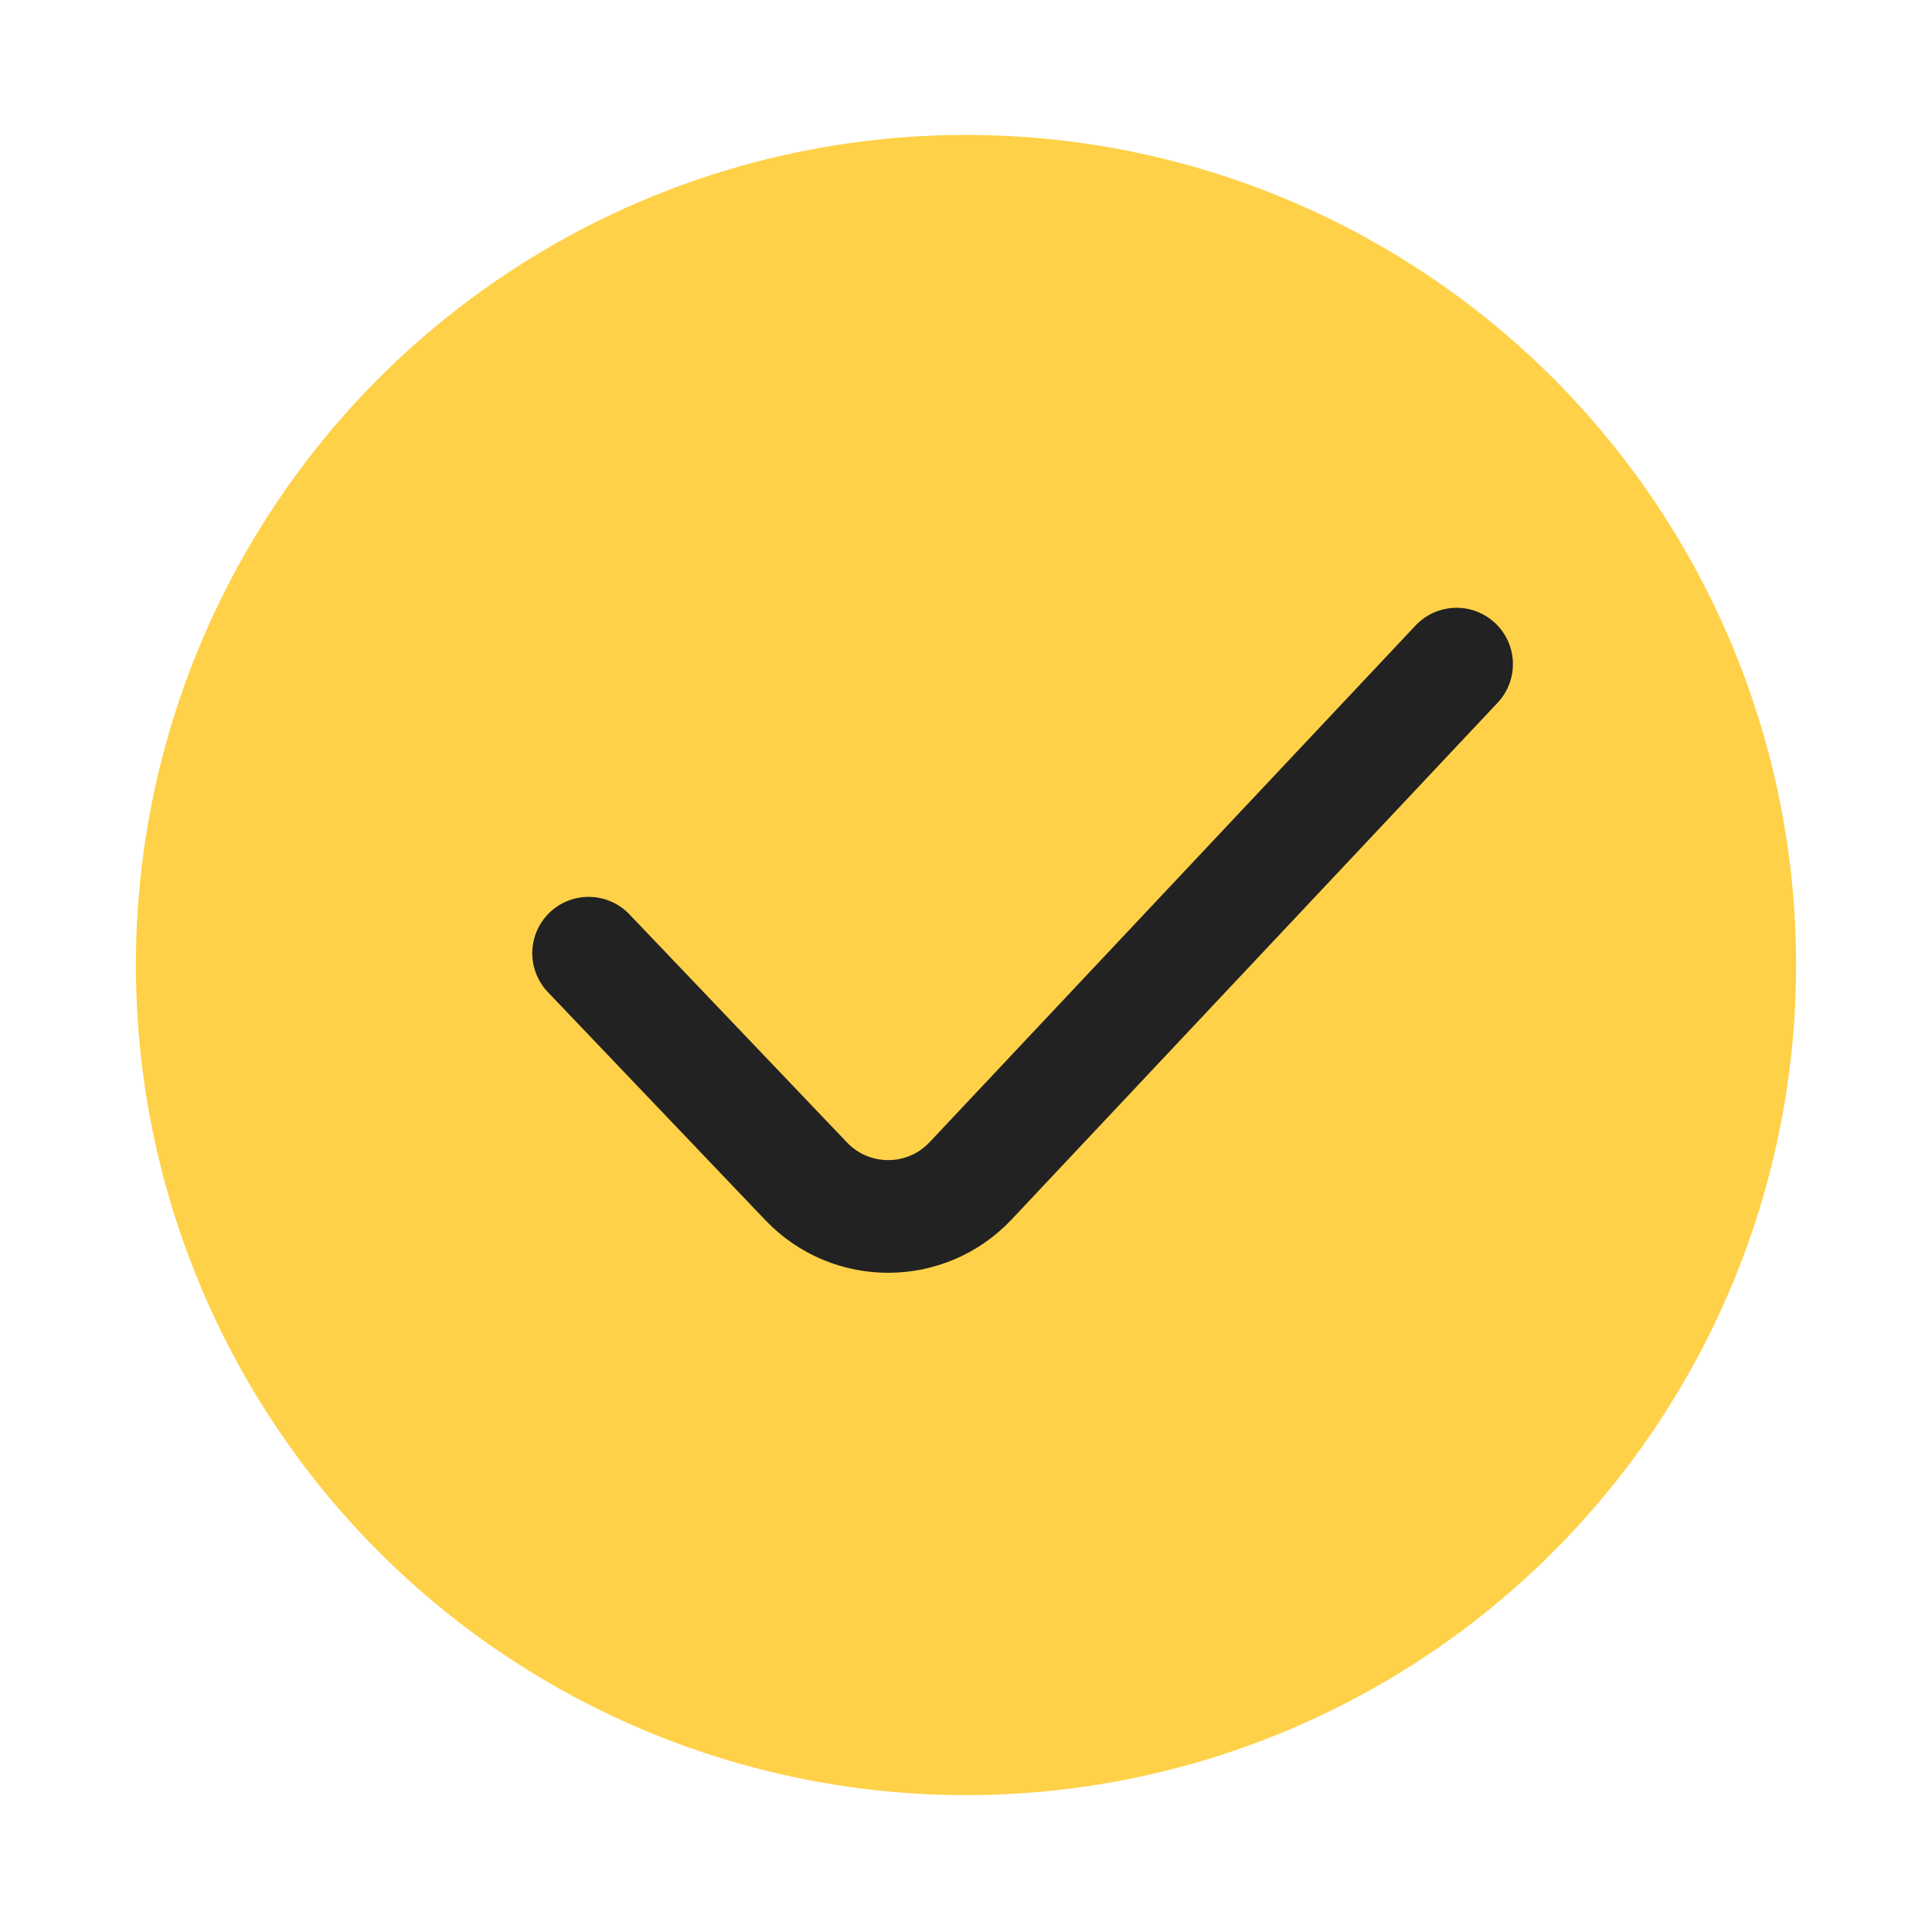
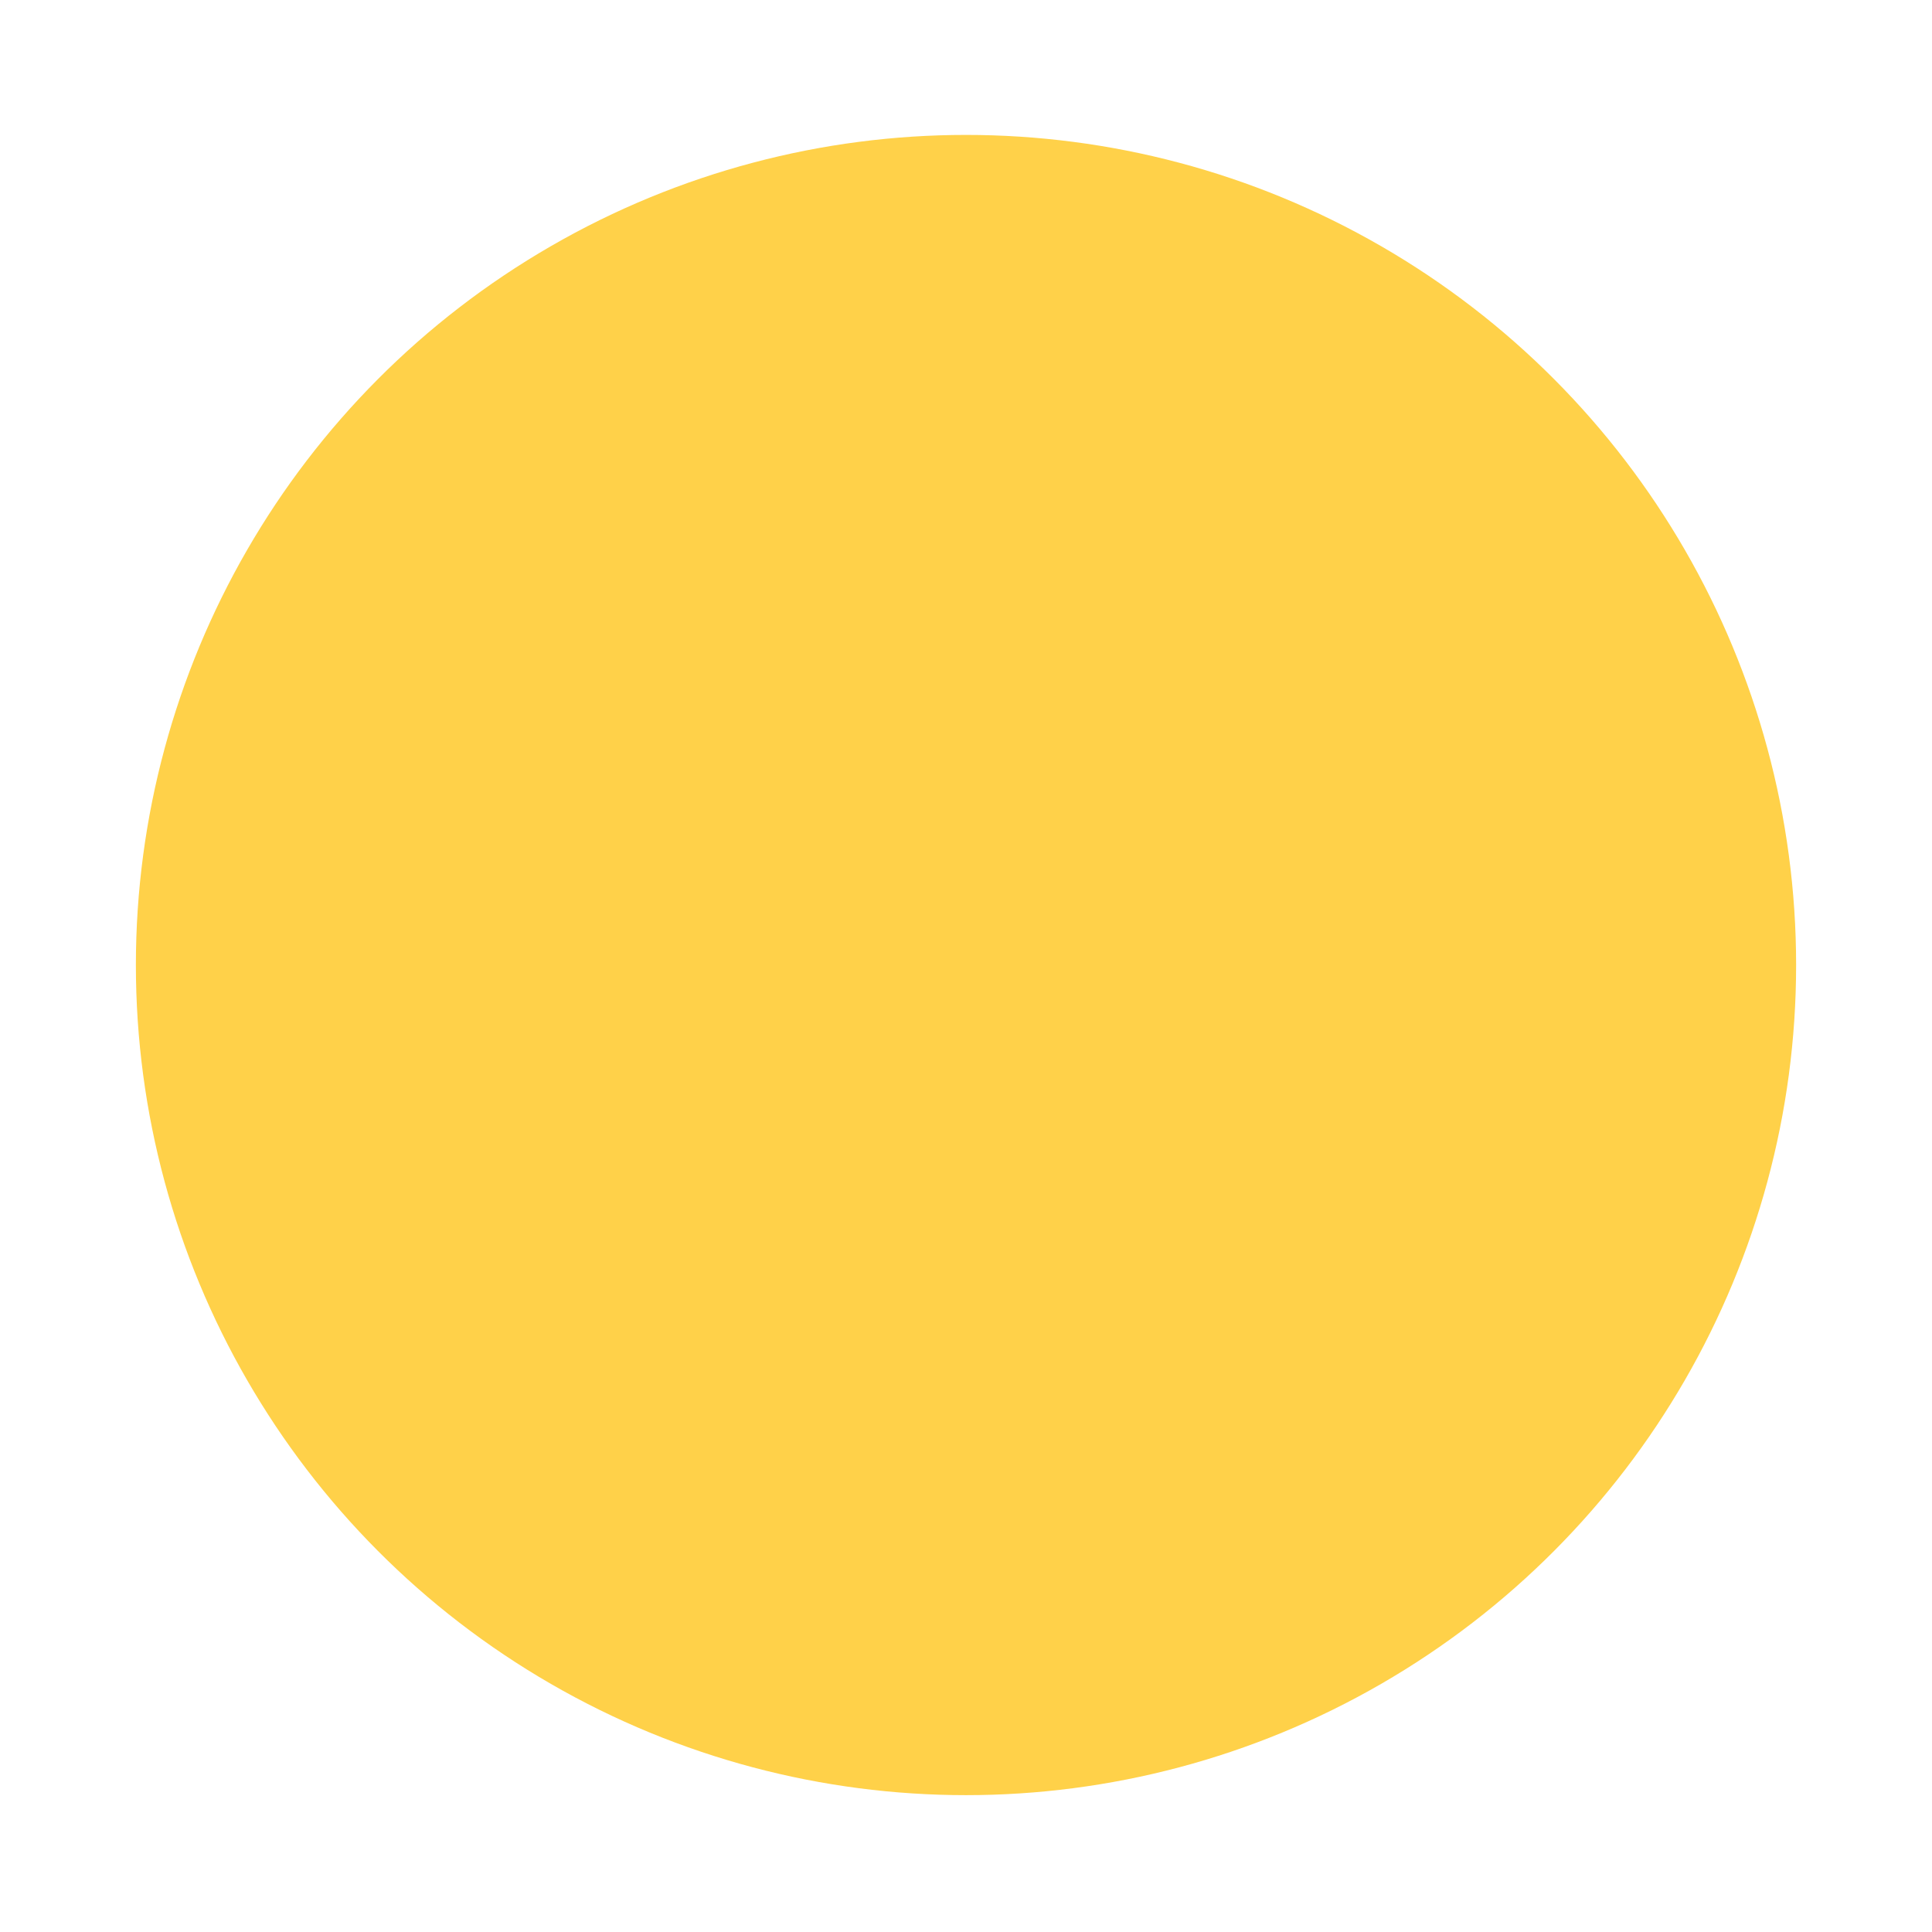
<svg xmlns="http://www.w3.org/2000/svg" width="24" height="24" viewBox="0 0 24 24" fill="none">
  <g id="symbol/extern-lite-symbol-24">
    <g id="symbol/extern-symbol-24" clip-path="url(#clip0)">
      <g id="extern-64" clip-path="url(#clip1)">
        <g id="1 - Checkmark">
          <circle id="Ellipse" cx="12" cy="11.988" r="10.312" fill="#FFD149" />
-           <path id="Vector" d="M7.312 11.841L10.016 14.676C10.572 15.259 11.505 15.256 12.058 14.668L18.094 8.25" stroke="#222222" stroke-width="1.4" stroke-linecap="round" stroke-linejoin="round" />
        </g>
      </g>
    </g>
  </g>
  <defs>
    <clipPath id="clip0">
      <rect width="24" height="24" fill="white" />
    </clipPath>
    <clipPath id="clip1">
      <rect width="30" height="30" fill="white" transform="translate(-3 -3)" />
    </clipPath>
  </defs>
</svg>